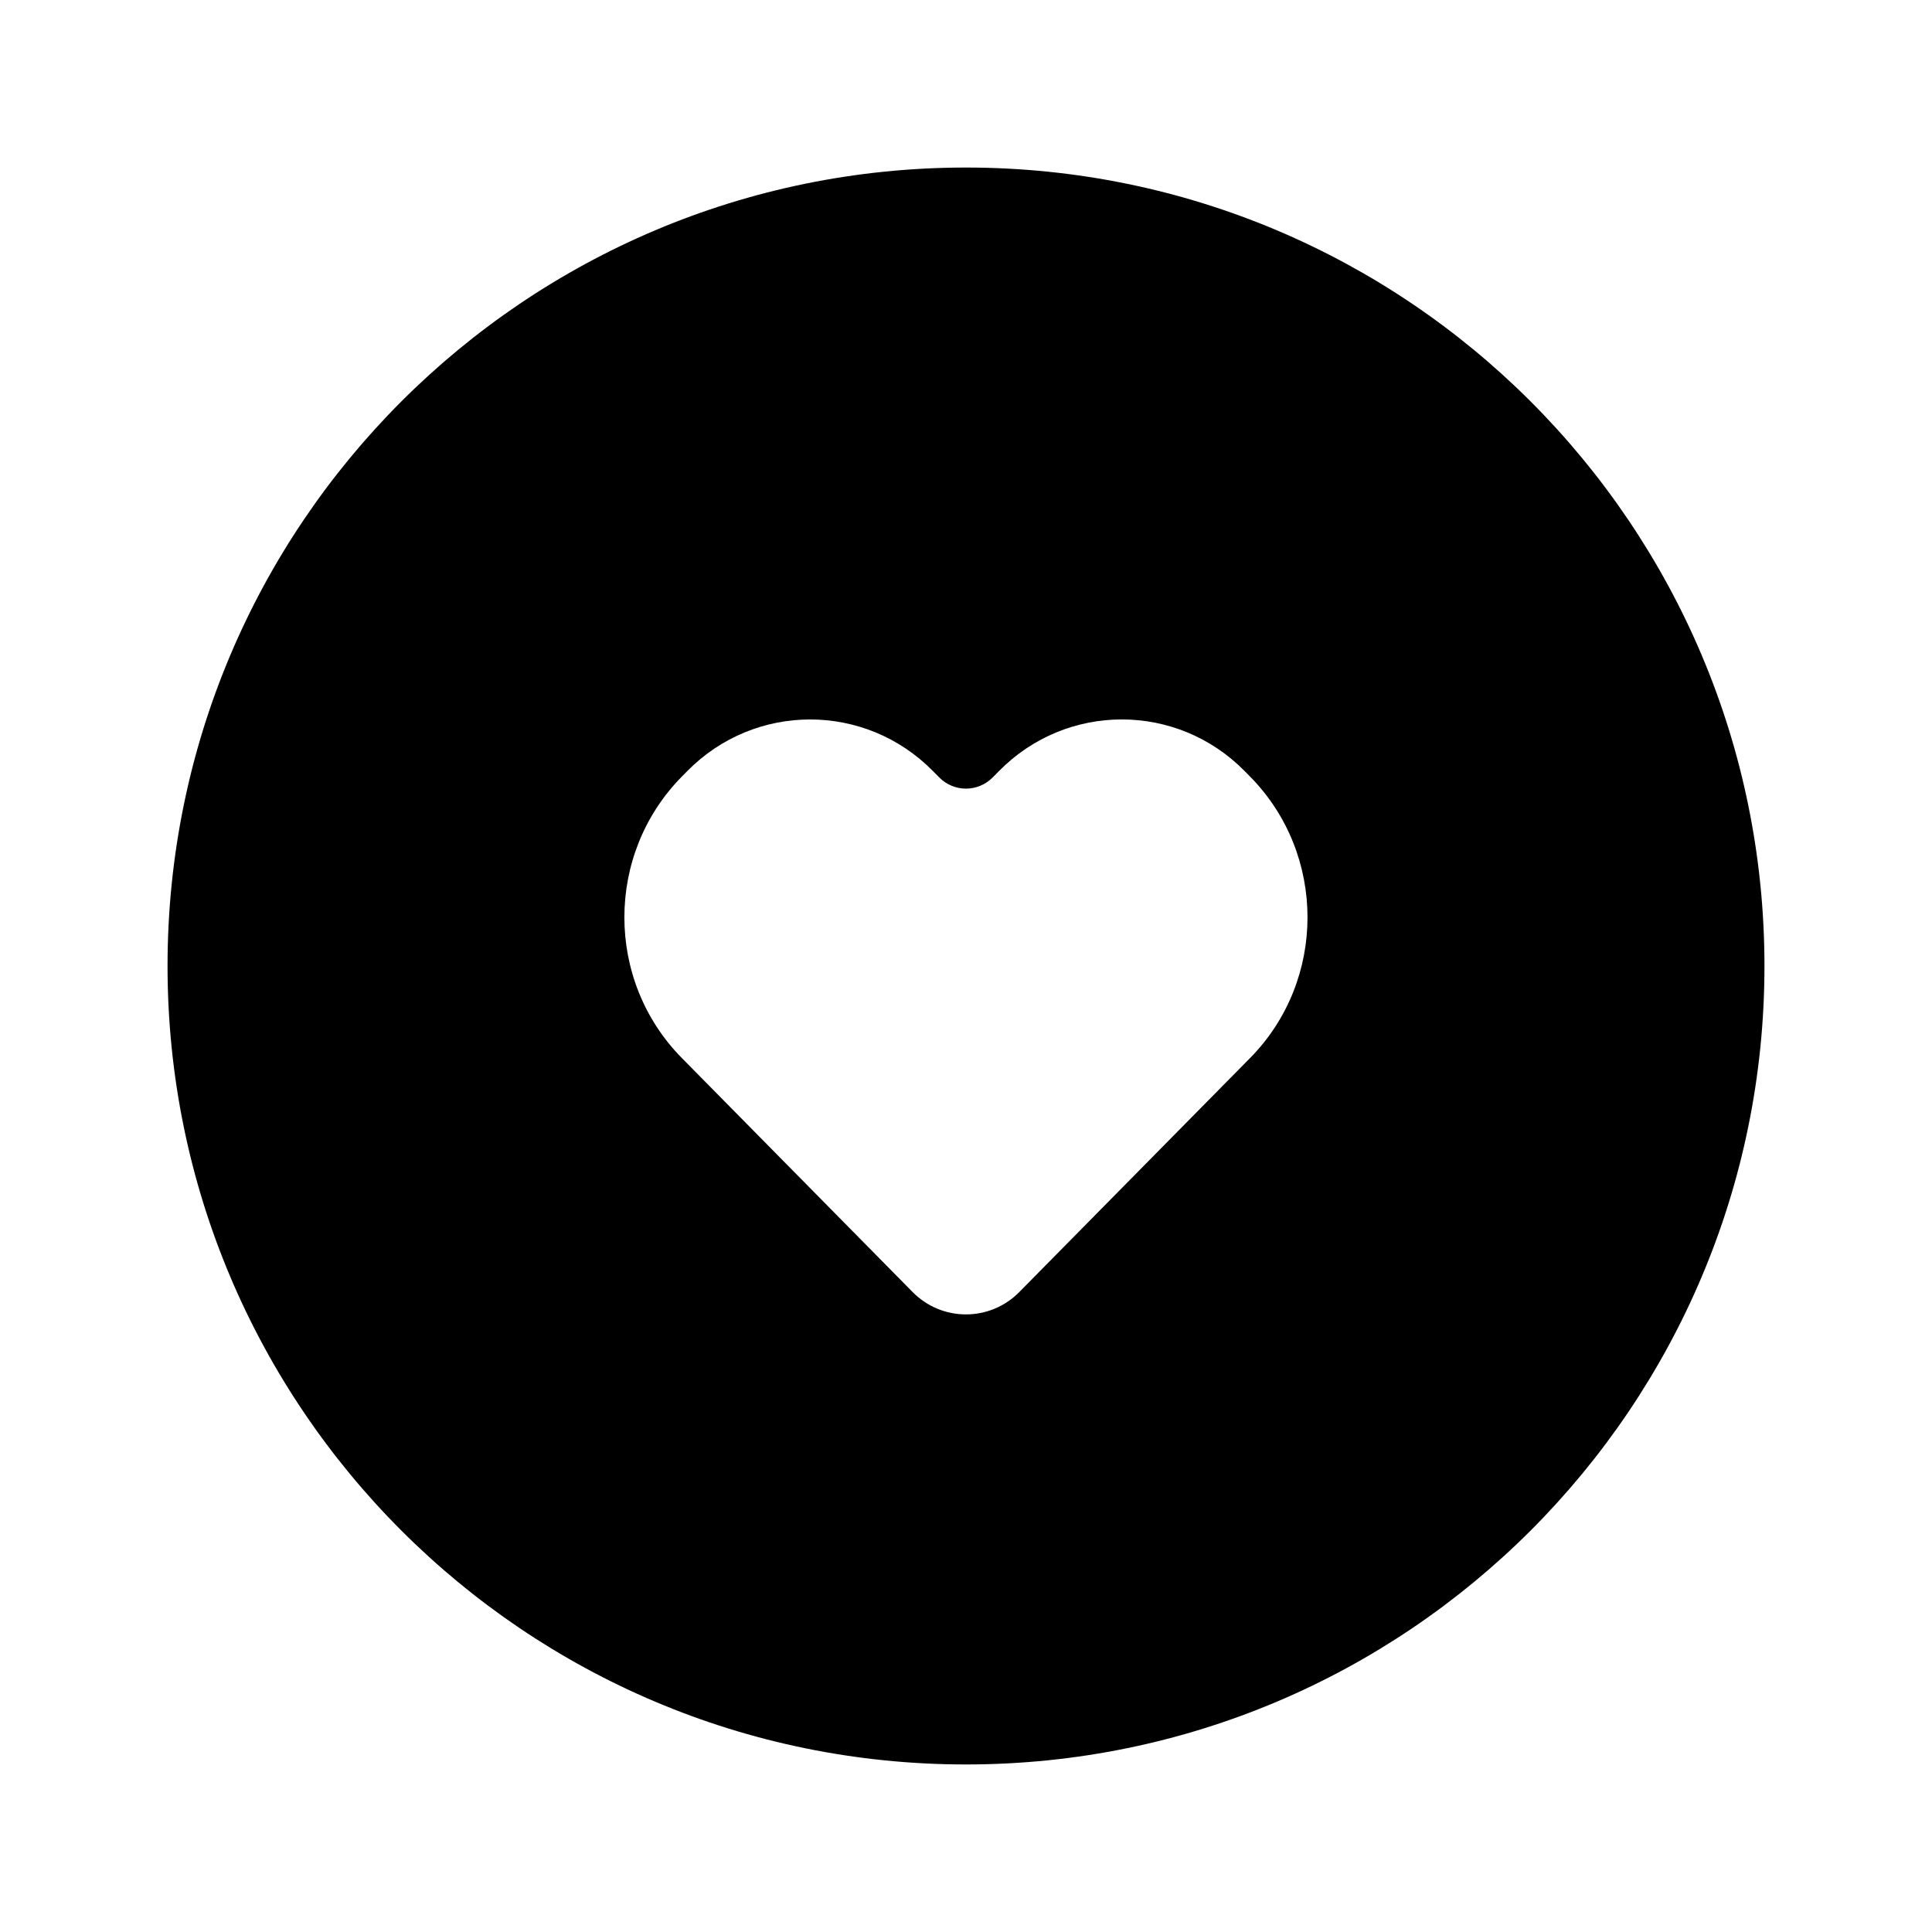
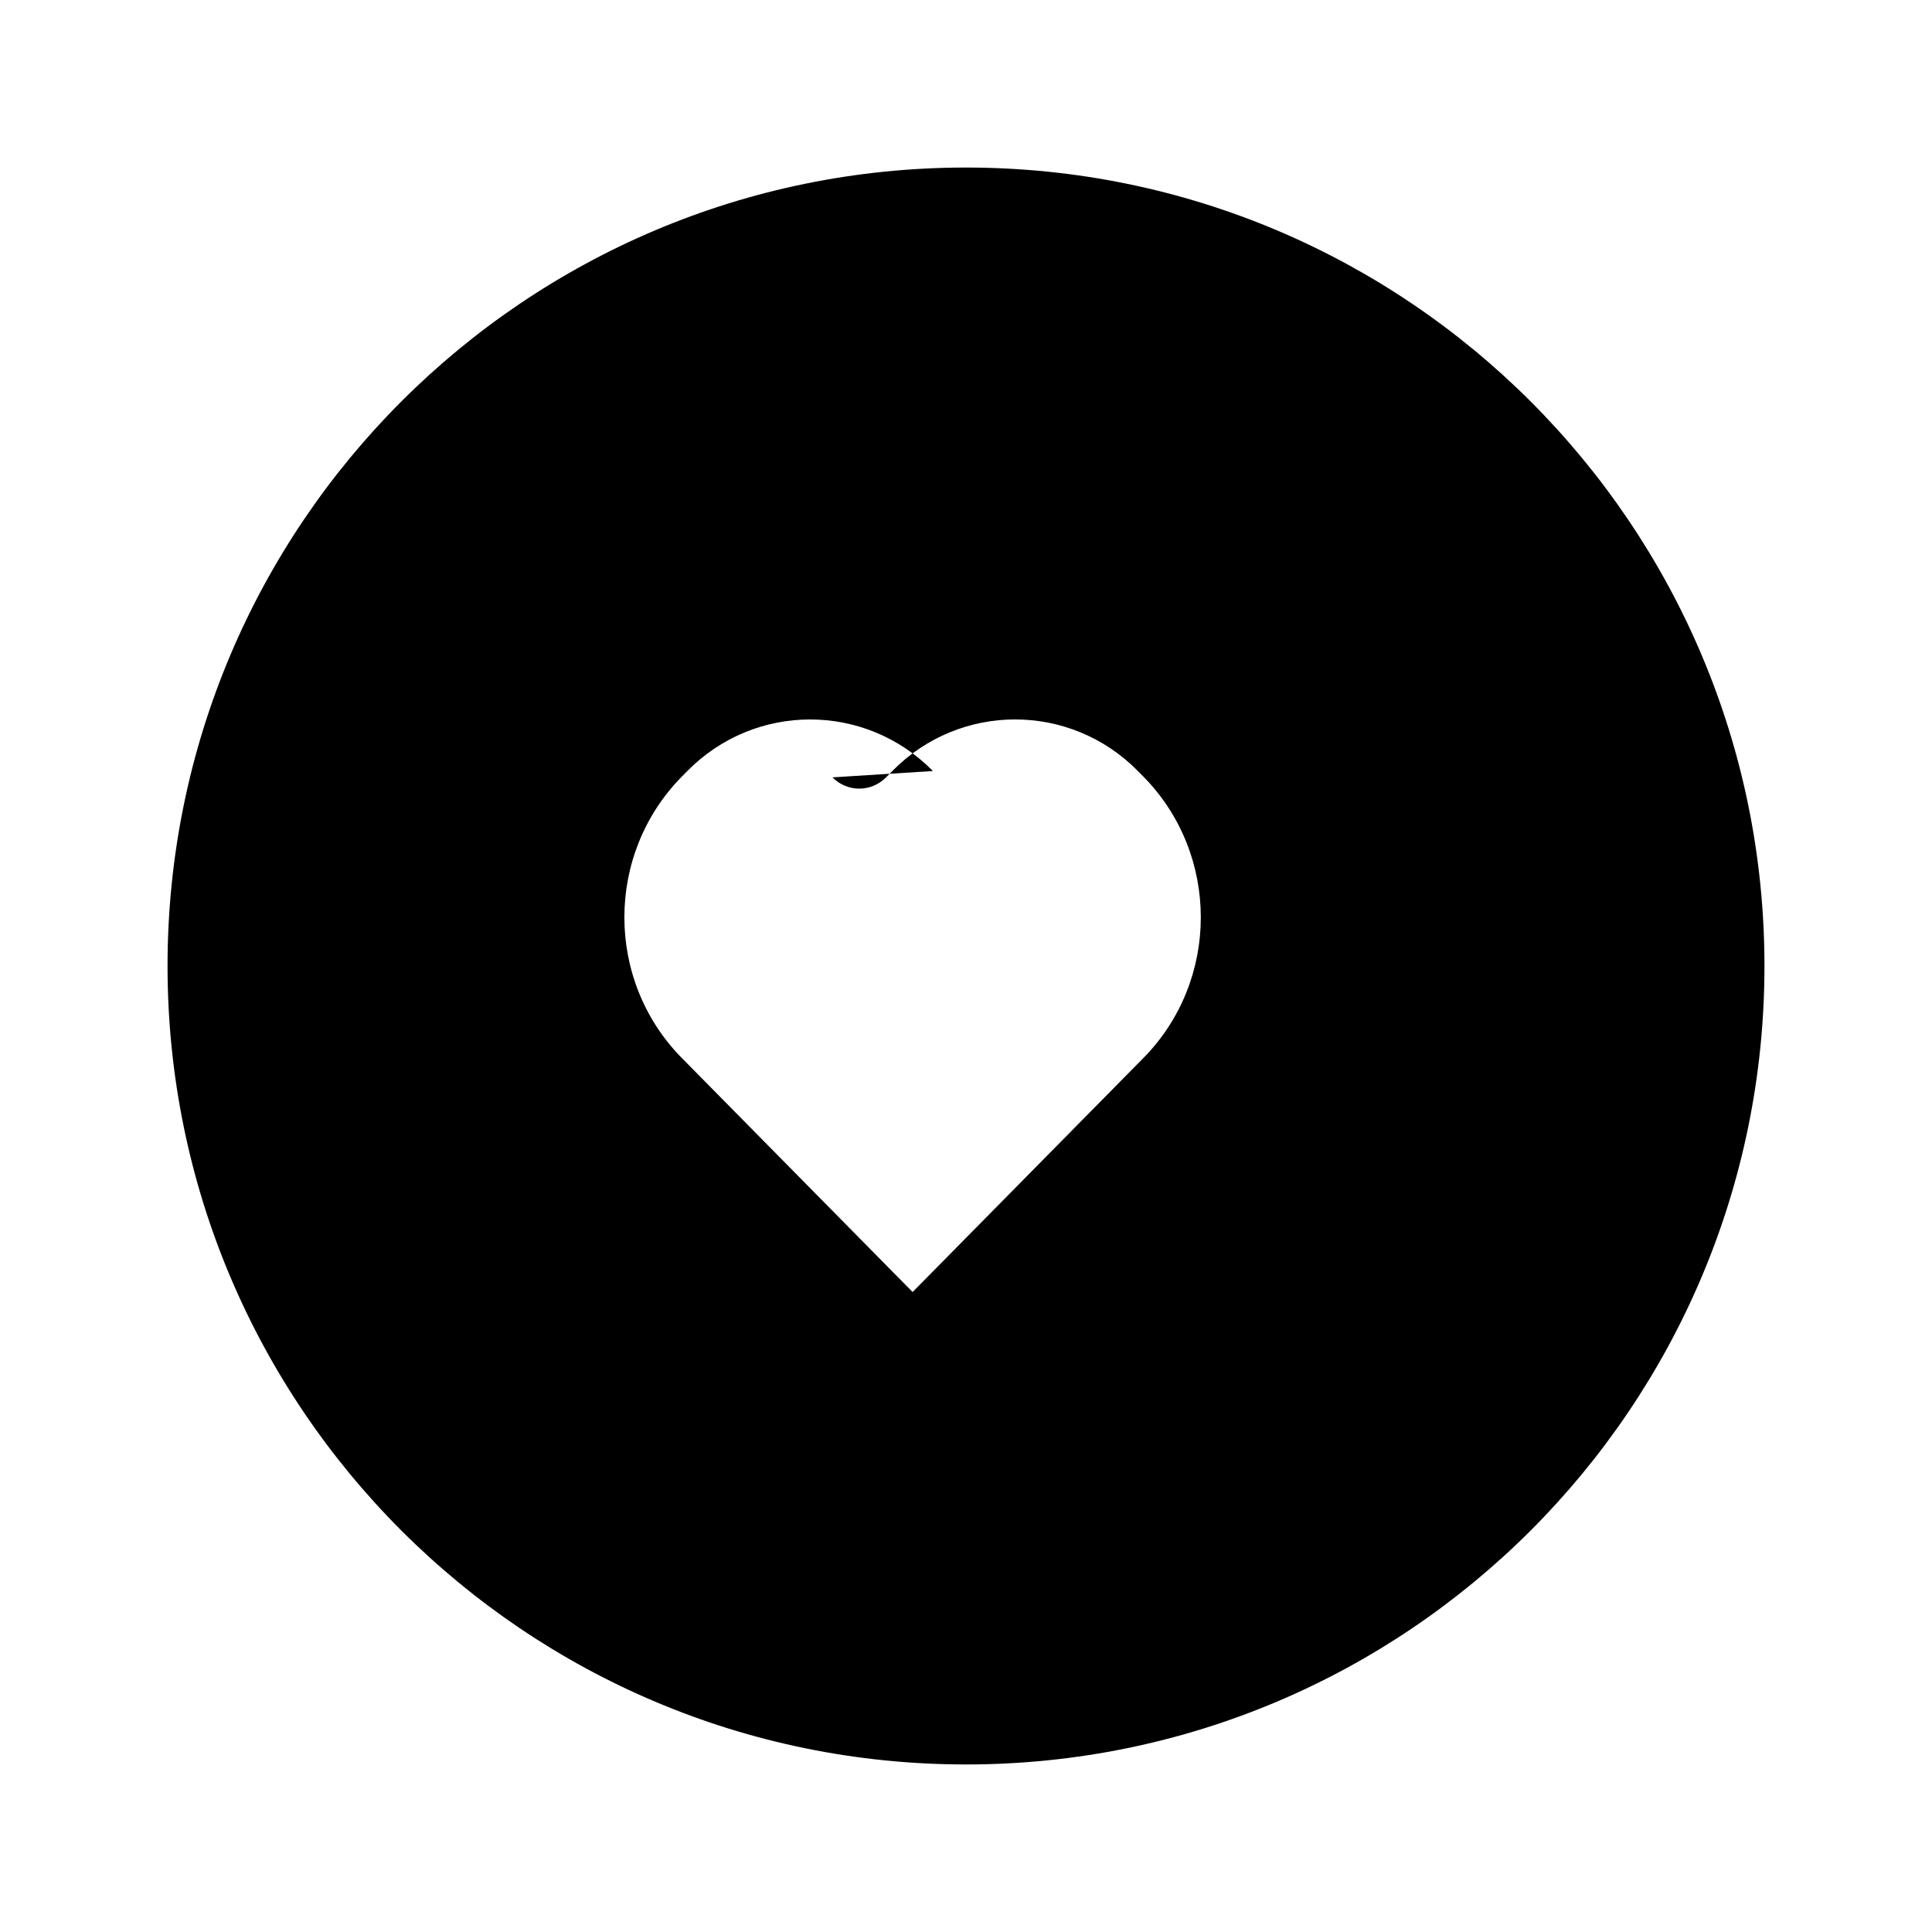
<svg xmlns="http://www.w3.org/2000/svg" fill="#000000" width="800px" height="800px" version="1.1" viewBox="144 144 512 512">
-   <path d="m400 611.6c-116.86 0-211.6-94.734-211.6-211.6s94.738-211.6 211.6-211.6 211.6 94.738 211.6 211.6-94.734 211.6-211.6 211.6zm-8.77-263.27c-17.969-18.223-47.117-18.215-65.078-0.004l-1.449 1.469c-20.316 20.602-20.309 54.008-0.012 74.59l61.16 62.016c7.809 7.918 20.484 7.898 28.277 0l61.16-62.016c20.309-20.594 20.27-54.023-0.012-74.59l-1.449-1.469c-17.969-18.219-47.098-18.23-65.078 0.004l-1.66 1.68c-3.922 3.977-10.27 3.984-14.199 0z" fill-rule="evenodd" />
+   <path d="m400 611.6c-116.86 0-211.6-94.734-211.6-211.6s94.738-211.6 211.6-211.6 211.6 94.738 211.6 211.6-94.734 211.6-211.6 211.6zm-8.77-263.27c-17.969-18.223-47.117-18.215-65.078-0.004l-1.449 1.469c-20.316 20.602-20.309 54.008-0.012 74.59l61.16 62.016l61.16-62.016c20.309-20.594 20.27-54.023-0.012-74.59l-1.449-1.469c-17.969-18.219-47.098-18.23-65.078 0.004l-1.66 1.68c-3.922 3.977-10.27 3.984-14.199 0z" fill-rule="evenodd" />
</svg>